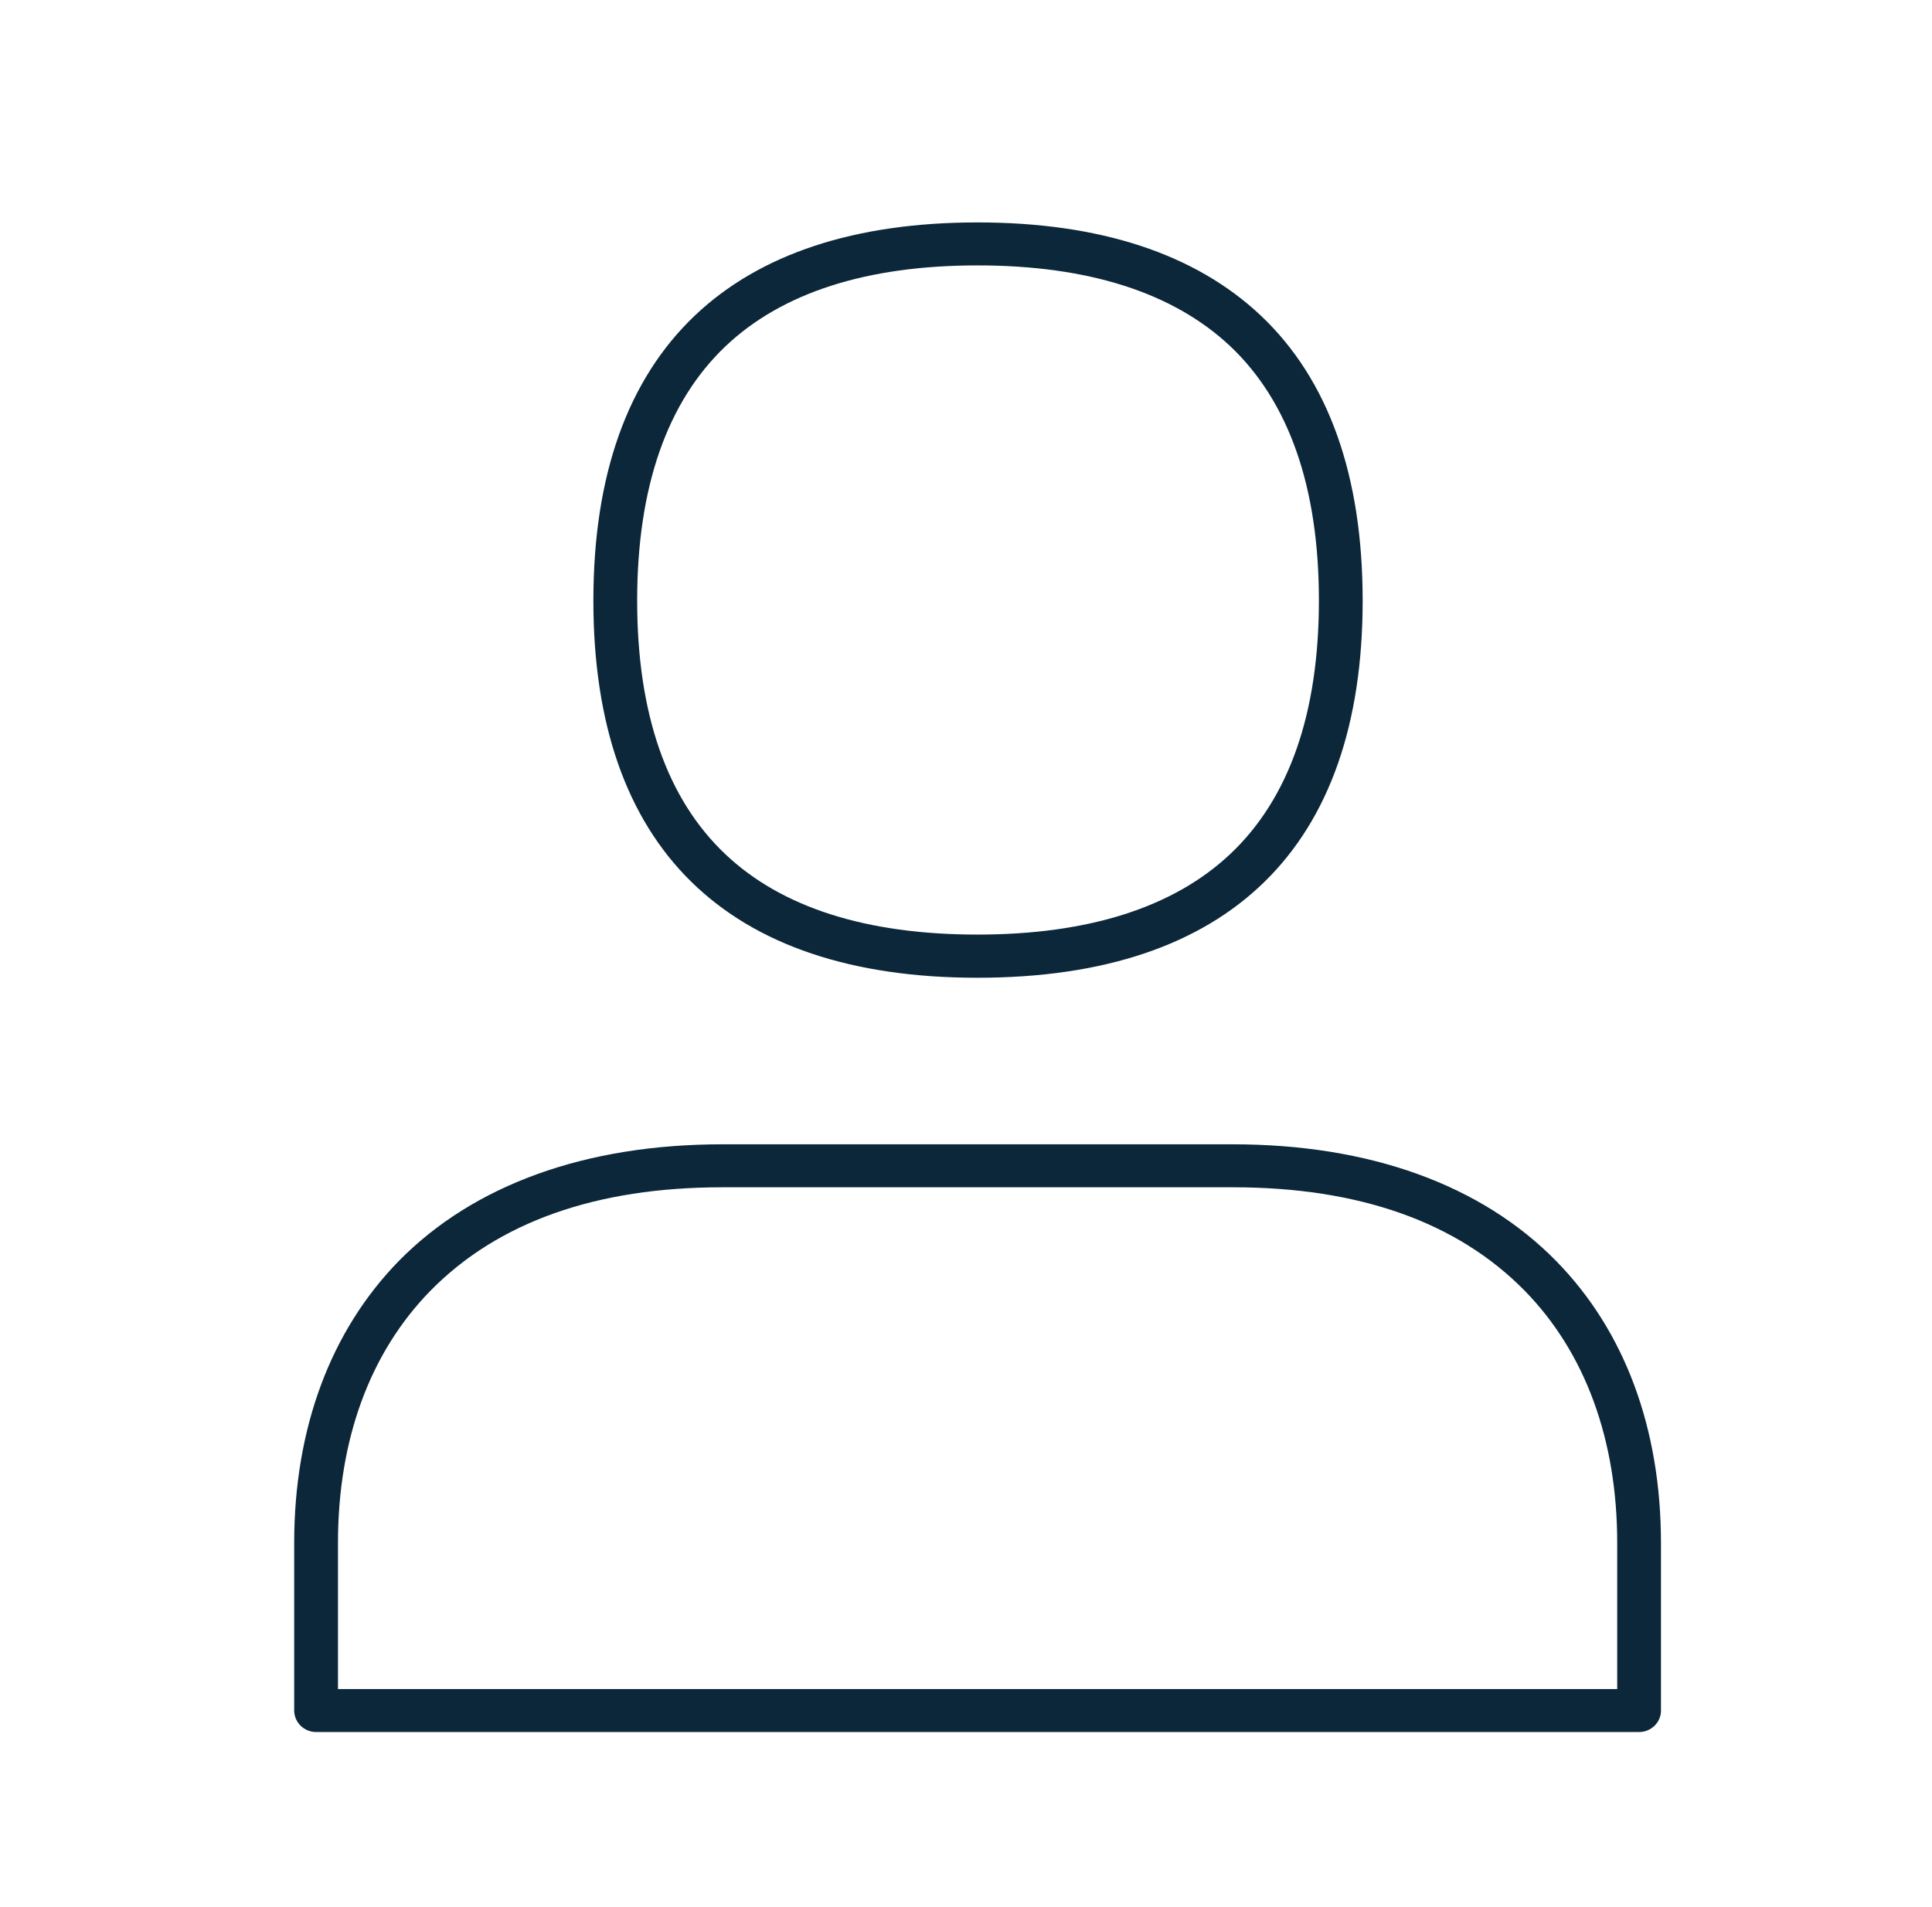
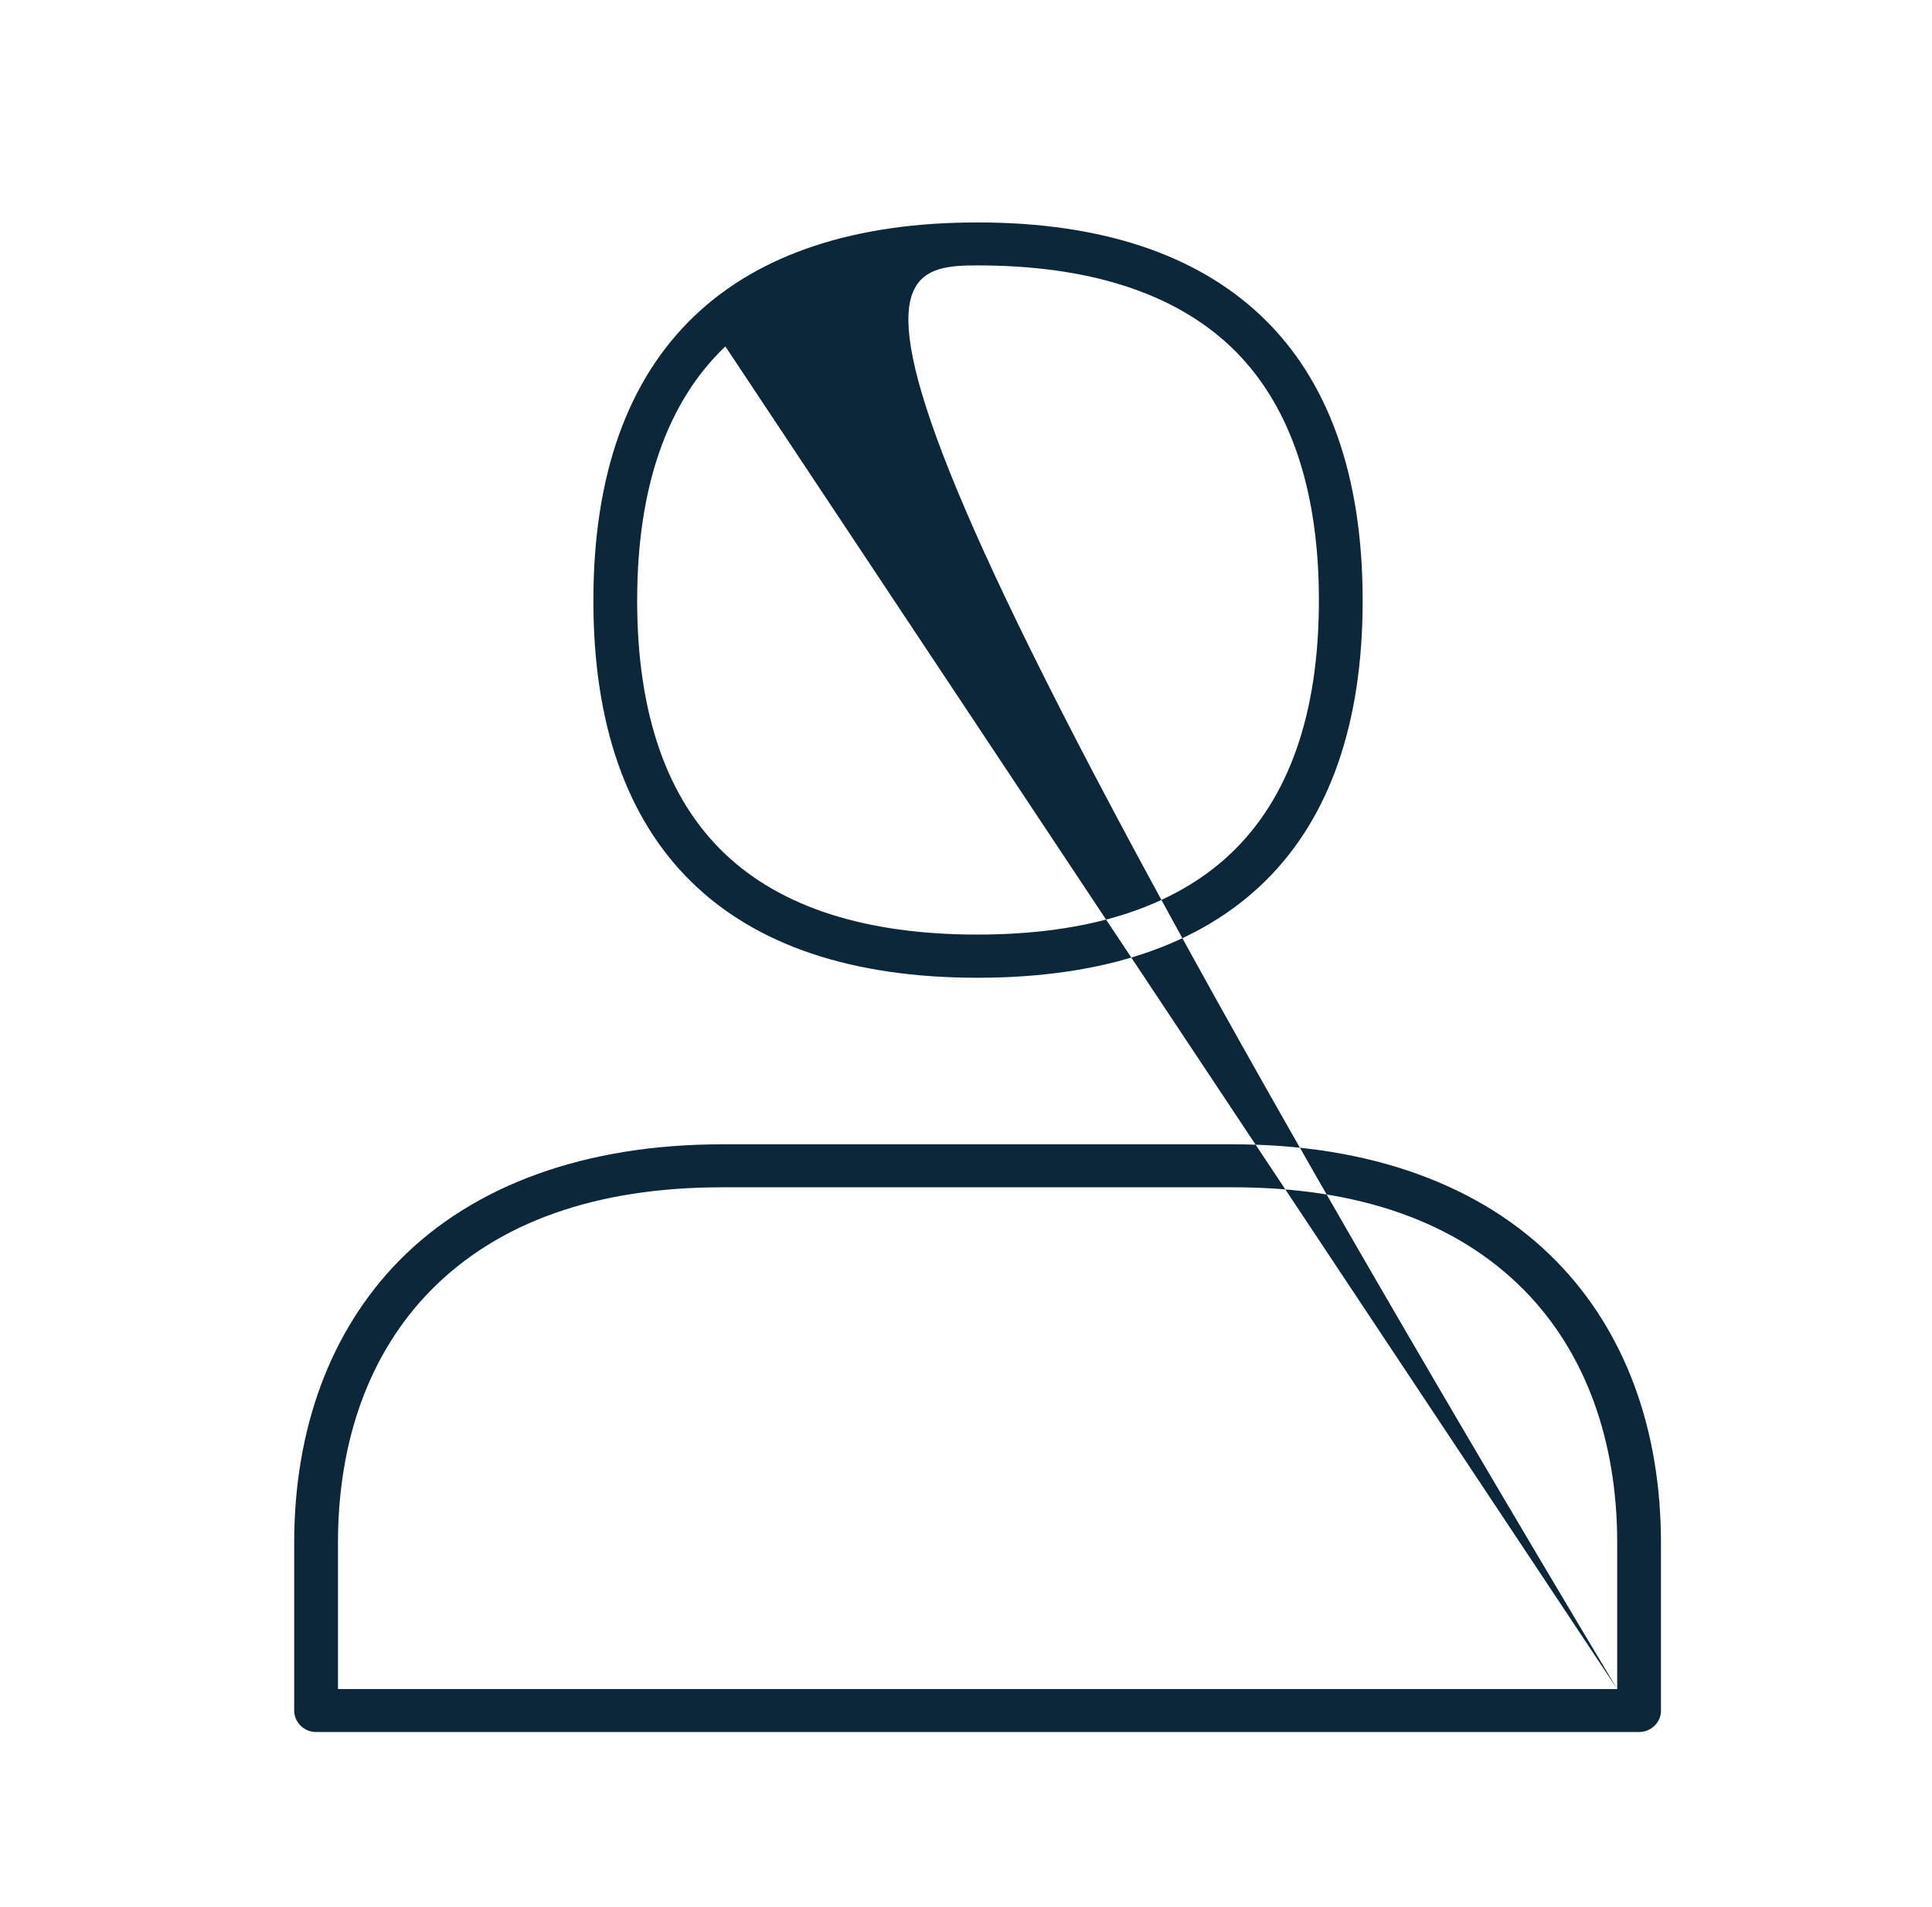
<svg xmlns="http://www.w3.org/2000/svg" width="77" height="76" viewBox="0 0 77 76" fill="none">
-   <path fill-rule="evenodd" clip-rule="evenodd" d="M38.958 38.974C28.944 38.974 23.649 33.775 23.649 23.942C23.649 18.948 25.01 15.127 27.697 12.575C30.287 10.117 34.073 8.866 38.958 8.866C43.842 8.866 47.637 10.117 50.245 12.575C52.949 15.127 54.309 18.956 54.309 23.942C54.309 33.775 49.006 38.974 38.958 38.974ZM12.598 69.04H65.326C65.806 69.04 66.198 68.654 66.198 68.192V61.51C66.198 56.945 64.759 53.056 62.02 50.264C59.037 47.223 54.58 45.613 49.137 45.613H28.787C23.344 45.613 18.887 47.223 15.903 50.255C13.173 53.047 11.725 56.936 11.725 61.502V68.183C11.725 68.654 12.118 69.04 12.598 69.04ZM64.454 67.327H13.47V61.502C13.47 57.382 14.743 53.913 17.159 51.446C19.846 48.713 23.754 47.326 28.787 47.326H49.137C54.17 47.326 58.077 48.713 60.764 51.446C63.18 53.913 64.454 57.39 64.454 61.502V67.327ZM28.909 13.808C31.159 11.667 34.544 10.579 38.957 10.579C43.38 10.579 46.764 11.667 49.032 13.8C51.378 16.018 52.565 19.436 52.565 23.933C52.565 28.43 51.378 31.831 49.032 34.041C46.773 36.173 43.371 37.253 38.957 37.253C34.544 37.253 31.159 36.182 28.909 34.049C26.58 31.848 25.394 28.447 25.394 23.942C25.394 19.436 26.58 16.027 28.909 13.808Z" fill="#0B2739" />
+   <path fill-rule="evenodd" clip-rule="evenodd" d="M38.958 38.974C28.944 38.974 23.649 33.775 23.649 23.942C23.649 18.948 25.01 15.127 27.697 12.575C30.287 10.117 34.073 8.866 38.958 8.866C43.842 8.866 47.637 10.117 50.245 12.575C52.949 15.127 54.309 18.956 54.309 23.942C54.309 33.775 49.006 38.974 38.958 38.974ZM12.598 69.04H65.326C65.806 69.04 66.198 68.654 66.198 68.192V61.51C66.198 56.945 64.759 53.056 62.02 50.264C59.037 47.223 54.58 45.613 49.137 45.613H28.787C23.344 45.613 18.887 47.223 15.903 50.255C13.173 53.047 11.725 56.936 11.725 61.502V68.183C11.725 68.654 12.118 69.04 12.598 69.04ZM64.454 67.327H13.47V61.502C13.47 57.382 14.743 53.913 17.159 51.446C19.846 48.713 23.754 47.326 28.787 47.326H49.137C54.17 47.326 58.077 48.713 60.764 51.446C63.18 53.913 64.454 57.39 64.454 61.502V67.327ZC31.159 11.667 34.544 10.579 38.957 10.579C43.38 10.579 46.764 11.667 49.032 13.8C51.378 16.018 52.565 19.436 52.565 23.933C52.565 28.43 51.378 31.831 49.032 34.041C46.773 36.173 43.371 37.253 38.957 37.253C34.544 37.253 31.159 36.182 28.909 34.049C26.58 31.848 25.394 28.447 25.394 23.942C25.394 19.436 26.58 16.027 28.909 13.808Z" fill="#0B2739" />
</svg>